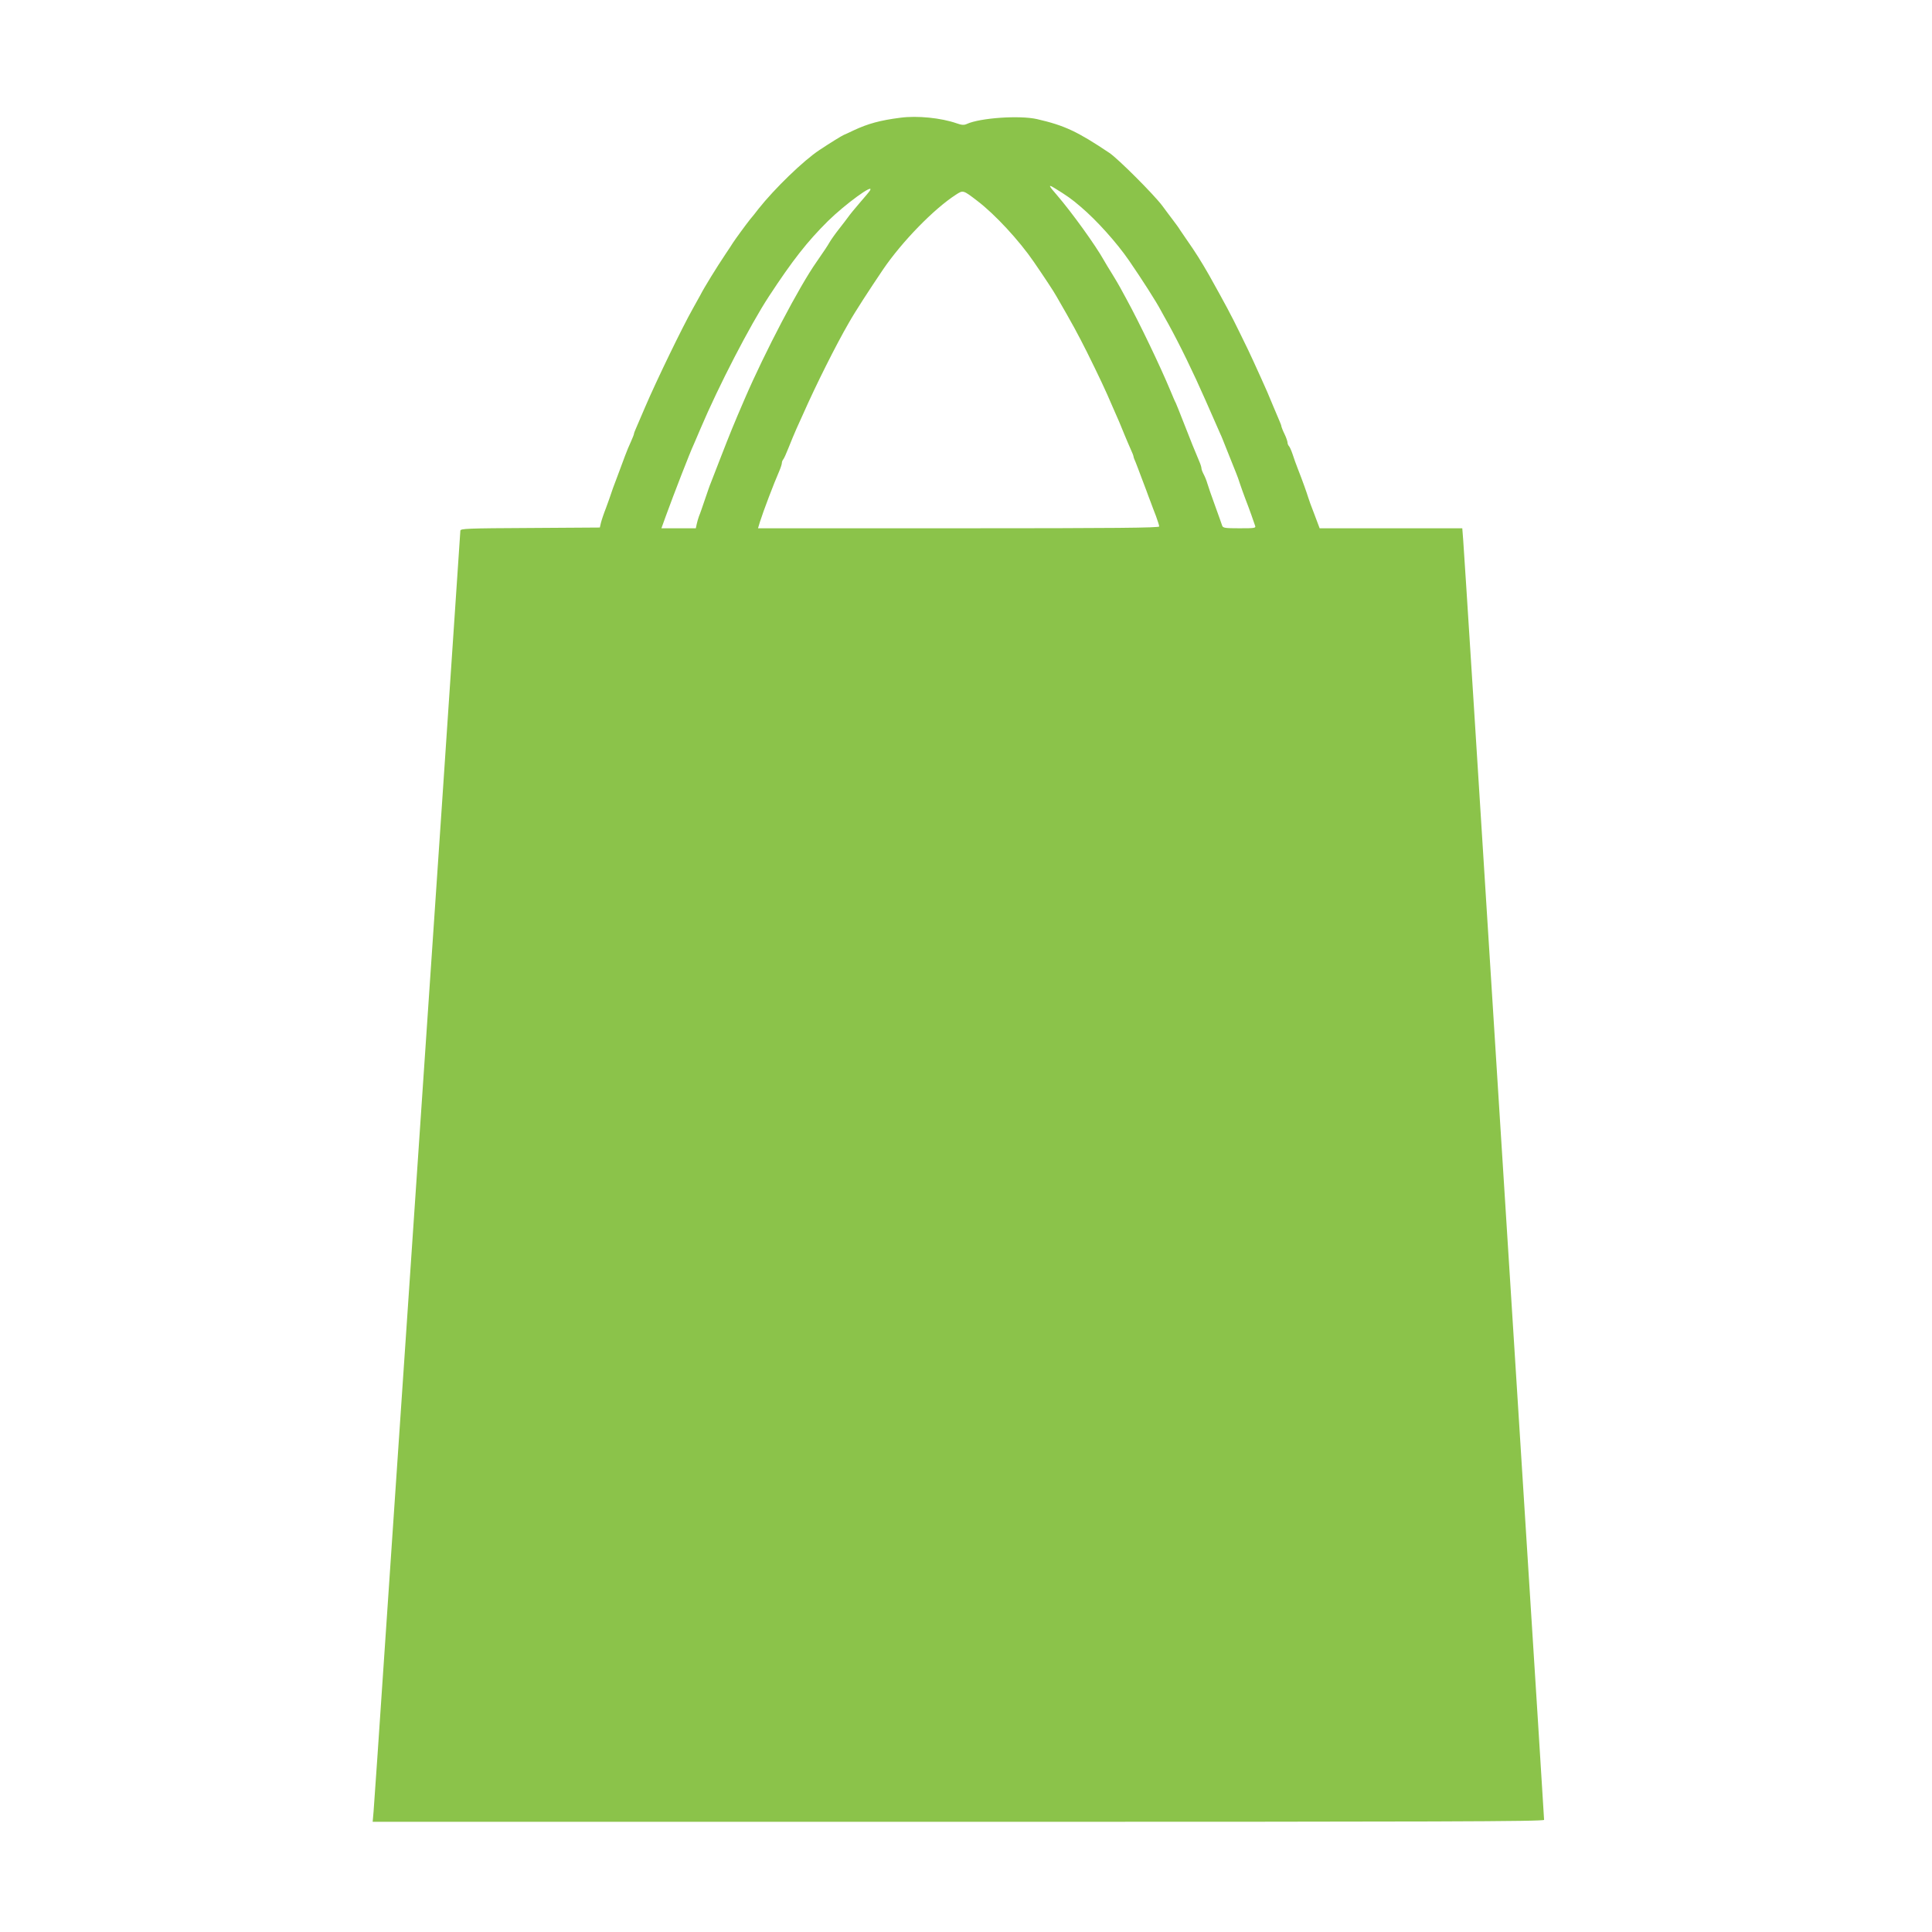
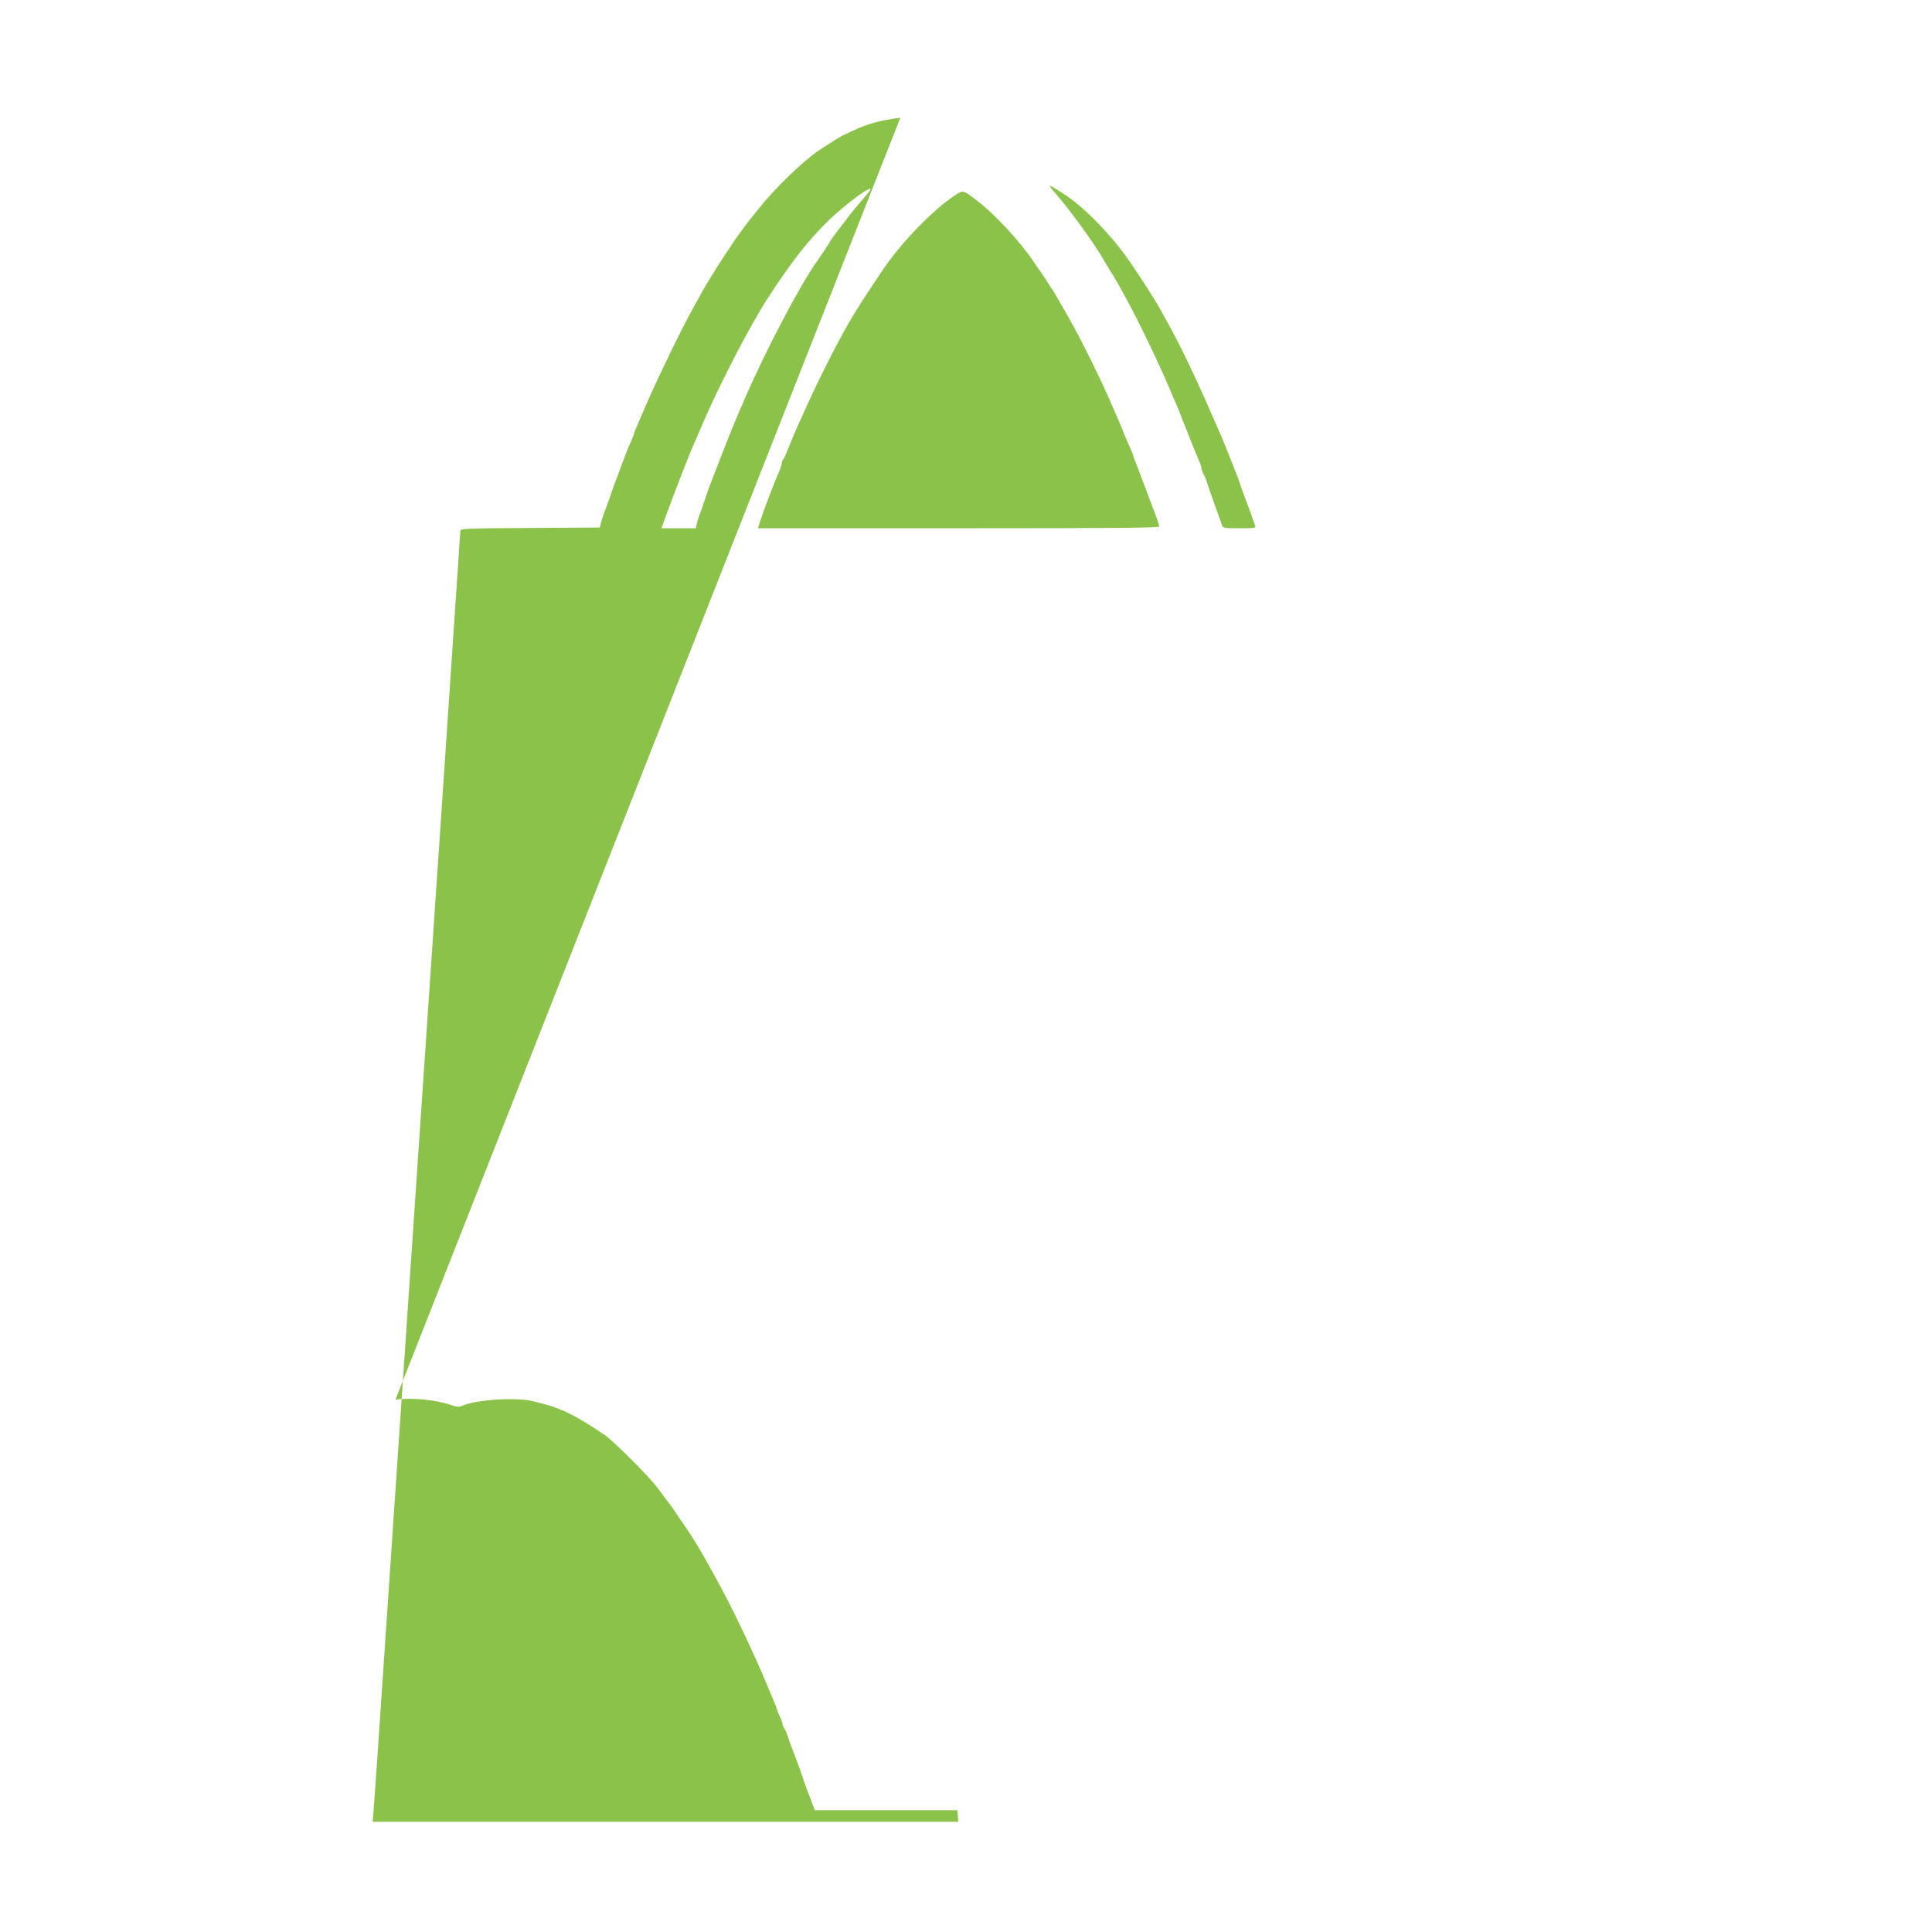
<svg xmlns="http://www.w3.org/2000/svg" version="1.0" width="1280pt" height="1280pt" viewBox="0 0 1280 1280" preserveAspectRatio="xMidYMid meet">
  <g transform="translate(0,1280) scale(0.1,-0.1)" fill="#8bc34a" stroke="none">
-     <path d="M5965 12020 c-133 -17 -214 -39 -310 -84 -27 -13 -57 -27 -65 -30 -16 -7 -90 -53 -161 -100 -106 -70 -297 -255 -404 -390 -16 -21 -41 -53 -56 -70 -27 -34 -98 -131 -114 -156 -5 -9 -28 -43 -50 -76 -55 -82 -141 -221 -165 -269 -12 -22 -34 -62 -50 -90 -69 -122 -241 -477 -315 -650 -26 -60 -53 -124 -61 -142 -8 -17 -14 -34 -14 -38 0 -4 -9 -26 -19 -49 -11 -23 -29 -66 -40 -96 -11 -30 -35 -95 -54 -145 -19 -49 -37 -99 -40 -110 -3 -11 -18 -51 -32 -90 -15 -38 -30 -83 -34 -100 l-7 -30 -462 -3 c-417 -2 -462 -4 -462 -18 0 -14 -218 -3237 -325 -4809 -32 -462 -176 -2603 -225 -3320 -11 -159 -22 -320 -25 -357 l-6 -68 3880 0 c3196 0 3881 2 3881 13 0 7 -18 296 -40 643 -22 346 -141 2233 -265 4194 -123 1961 -227 3600 -231 3643 l-6 77 -472 0 -473 0 -35 93 c-20 50 -38 101 -41 112 -8 27 -40 117 -67 185 -12 30 -28 75 -36 100 -8 24 -19 49 -24 54 -6 6 -10 17 -10 26 -1 8 -9 33 -20 55 -11 22 -19 44 -20 48 0 5 -6 23 -14 40 -8 18 -26 61 -41 97 -33 80 -45 108 -80 185 -15 33 -38 83 -50 110 -12 28 -53 113 -91 190 -58 119 -94 186 -204 383 -51 89 -89 150 -150 237 -12 17 -30 44 -41 60 -10 17 -32 46 -47 66 -15 20 -47 62 -71 95 -55 74 -294 313 -351 351 -212 142 -297 182 -480 224 -115 26 -376 8 -464 -32 -19 -9 -34 -8 -68 4 -103 36 -261 52 -373 37z m1023 -467 c77 -47 113 -72 172 -123 106 -90 238 -237 320 -356 88 -128 181 -274 210 -329 9 -16 31 -57 50 -90 77 -140 166 -323 246 -505 47 -107 92 -208 99 -225 8 -16 23 -55 35 -85 23 -58 50 -126 70 -175 7 -16 18 -48 25 -70 7 -22 23 -65 34 -95 12 -30 30 -80 41 -110 10 -30 22 -63 25 -72 7 -17 -2 -18 -103 -18 -96 0 -110 2 -115 18 -3 9 -24 69 -47 132 -23 63 -46 129 -51 147 -5 18 -16 45 -24 60 -8 15 -15 33 -15 40 0 7 -6 27 -14 45 -30 70 -57 138 -102 253 -25 65 -50 126 -54 135 -5 8 -20 44 -35 80 -69 166 -207 453 -290 605 -15 28 -34 63 -43 79 -8 15 -32 56 -53 90 -21 33 -46 75 -55 91 -56 100 -210 314 -312 433 -57 65 -59 73 -14 45z m-1224 -15 c-4 -7 -35 -44 -69 -83 -33 -38 -67 -80 -75 -92 -8 -11 -36 -48 -62 -81 -26 -33 -54 -73 -63 -89 -15 -26 -30 -48 -85 -128 -115 -163 -343 -599 -475 -905 -77 -178 -98 -231 -160 -390 -31 -80 -61 -156 -66 -170 -6 -13 -23 -63 -39 -110 -16 -47 -33 -97 -39 -110 -5 -14 -12 -37 -15 -52 l-6 -28 -114 0 -114 0 30 83 c52 143 161 424 184 472 7 17 28 64 45 105 119 281 328 685 453 876 158 241 255 364 391 499 115 113 310 255 279 203z m711 -69 c116 -88 278 -263 375 -405 70 -102 132 -196 148 -225 110 -190 143 -252 202 -369 81 -163 127 -261 169 -360 18 -41 38 -88 46 -105 7 -16 23 -55 35 -85 12 -30 31 -73 41 -96 11 -23 19 -45 19 -49 0 -4 6 -21 14 -38 7 -18 23 -59 35 -92 13 -33 29 -76 36 -95 7 -19 19 -53 28 -75 8 -22 24 -65 36 -95 11 -31 21 -61 21 -68 0 -9 -284 -12 -1329 -12 l-1329 0 13 43 c23 73 92 254 127 334 10 23 18 48 18 55 0 8 4 18 9 24 5 5 21 41 36 79 15 39 39 95 52 125 14 30 33 73 43 95 88 199 220 462 303 605 44 78 134 216 227 354 125 184 337 402 483 496 48 31 47 32 142 -41z" />
+     <path d="M5965 12020 c-133 -17 -214 -39 -310 -84 -27 -13 -57 -27 -65 -30 -16 -7 -90 -53 -161 -100 -106 -70 -297 -255 -404 -390 -16 -21 -41 -53 -56 -70 -27 -34 -98 -131 -114 -156 -5 -9 -28 -43 -50 -76 -55 -82 -141 -221 -165 -269 -12 -22 -34 -62 -50 -90 -69 -122 -241 -477 -315 -650 -26 -60 -53 -124 -61 -142 -8 -17 -14 -34 -14 -38 0 -4 -9 -26 -19 -49 -11 -23 -29 -66 -40 -96 -11 -30 -35 -95 -54 -145 -19 -49 -37 -99 -40 -110 -3 -11 -18 -51 -32 -90 -15 -38 -30 -83 -34 -100 l-7 -30 -462 -3 c-417 -2 -462 -4 -462 -18 0 -14 -218 -3237 -325 -4809 -32 -462 -176 -2603 -225 -3320 -11 -159 -22 -320 -25 -357 l-6 -68 3880 0 l-6 77 -472 0 -473 0 -35 93 c-20 50 -38 101 -41 112 -8 27 -40 117 -67 185 -12 30 -28 75 -36 100 -8 24 -19 49 -24 54 -6 6 -10 17 -10 26 -1 8 -9 33 -20 55 -11 22 -19 44 -20 48 0 5 -6 23 -14 40 -8 18 -26 61 -41 97 -33 80 -45 108 -80 185 -15 33 -38 83 -50 110 -12 28 -53 113 -91 190 -58 119 -94 186 -204 383 -51 89 -89 150 -150 237 -12 17 -30 44 -41 60 -10 17 -32 46 -47 66 -15 20 -47 62 -71 95 -55 74 -294 313 -351 351 -212 142 -297 182 -480 224 -115 26 -376 8 -464 -32 -19 -9 -34 -8 -68 4 -103 36 -261 52 -373 37z m1023 -467 c77 -47 113 -72 172 -123 106 -90 238 -237 320 -356 88 -128 181 -274 210 -329 9 -16 31 -57 50 -90 77 -140 166 -323 246 -505 47 -107 92 -208 99 -225 8 -16 23 -55 35 -85 23 -58 50 -126 70 -175 7 -16 18 -48 25 -70 7 -22 23 -65 34 -95 12 -30 30 -80 41 -110 10 -30 22 -63 25 -72 7 -17 -2 -18 -103 -18 -96 0 -110 2 -115 18 -3 9 -24 69 -47 132 -23 63 -46 129 -51 147 -5 18 -16 45 -24 60 -8 15 -15 33 -15 40 0 7 -6 27 -14 45 -30 70 -57 138 -102 253 -25 65 -50 126 -54 135 -5 8 -20 44 -35 80 -69 166 -207 453 -290 605 -15 28 -34 63 -43 79 -8 15 -32 56 -53 90 -21 33 -46 75 -55 91 -56 100 -210 314 -312 433 -57 65 -59 73 -14 45z m-1224 -15 c-4 -7 -35 -44 -69 -83 -33 -38 -67 -80 -75 -92 -8 -11 -36 -48 -62 -81 -26 -33 -54 -73 -63 -89 -15 -26 -30 -48 -85 -128 -115 -163 -343 -599 -475 -905 -77 -178 -98 -231 -160 -390 -31 -80 -61 -156 -66 -170 -6 -13 -23 -63 -39 -110 -16 -47 -33 -97 -39 -110 -5 -14 -12 -37 -15 -52 l-6 -28 -114 0 -114 0 30 83 c52 143 161 424 184 472 7 17 28 64 45 105 119 281 328 685 453 876 158 241 255 364 391 499 115 113 310 255 279 203z m711 -69 c116 -88 278 -263 375 -405 70 -102 132 -196 148 -225 110 -190 143 -252 202 -369 81 -163 127 -261 169 -360 18 -41 38 -88 46 -105 7 -16 23 -55 35 -85 12 -30 31 -73 41 -96 11 -23 19 -45 19 -49 0 -4 6 -21 14 -38 7 -18 23 -59 35 -92 13 -33 29 -76 36 -95 7 -19 19 -53 28 -75 8 -22 24 -65 36 -95 11 -31 21 -61 21 -68 0 -9 -284 -12 -1329 -12 l-1329 0 13 43 c23 73 92 254 127 334 10 23 18 48 18 55 0 8 4 18 9 24 5 5 21 41 36 79 15 39 39 95 52 125 14 30 33 73 43 95 88 199 220 462 303 605 44 78 134 216 227 354 125 184 337 402 483 496 48 31 47 32 142 -41z" />
  </g>
</svg>